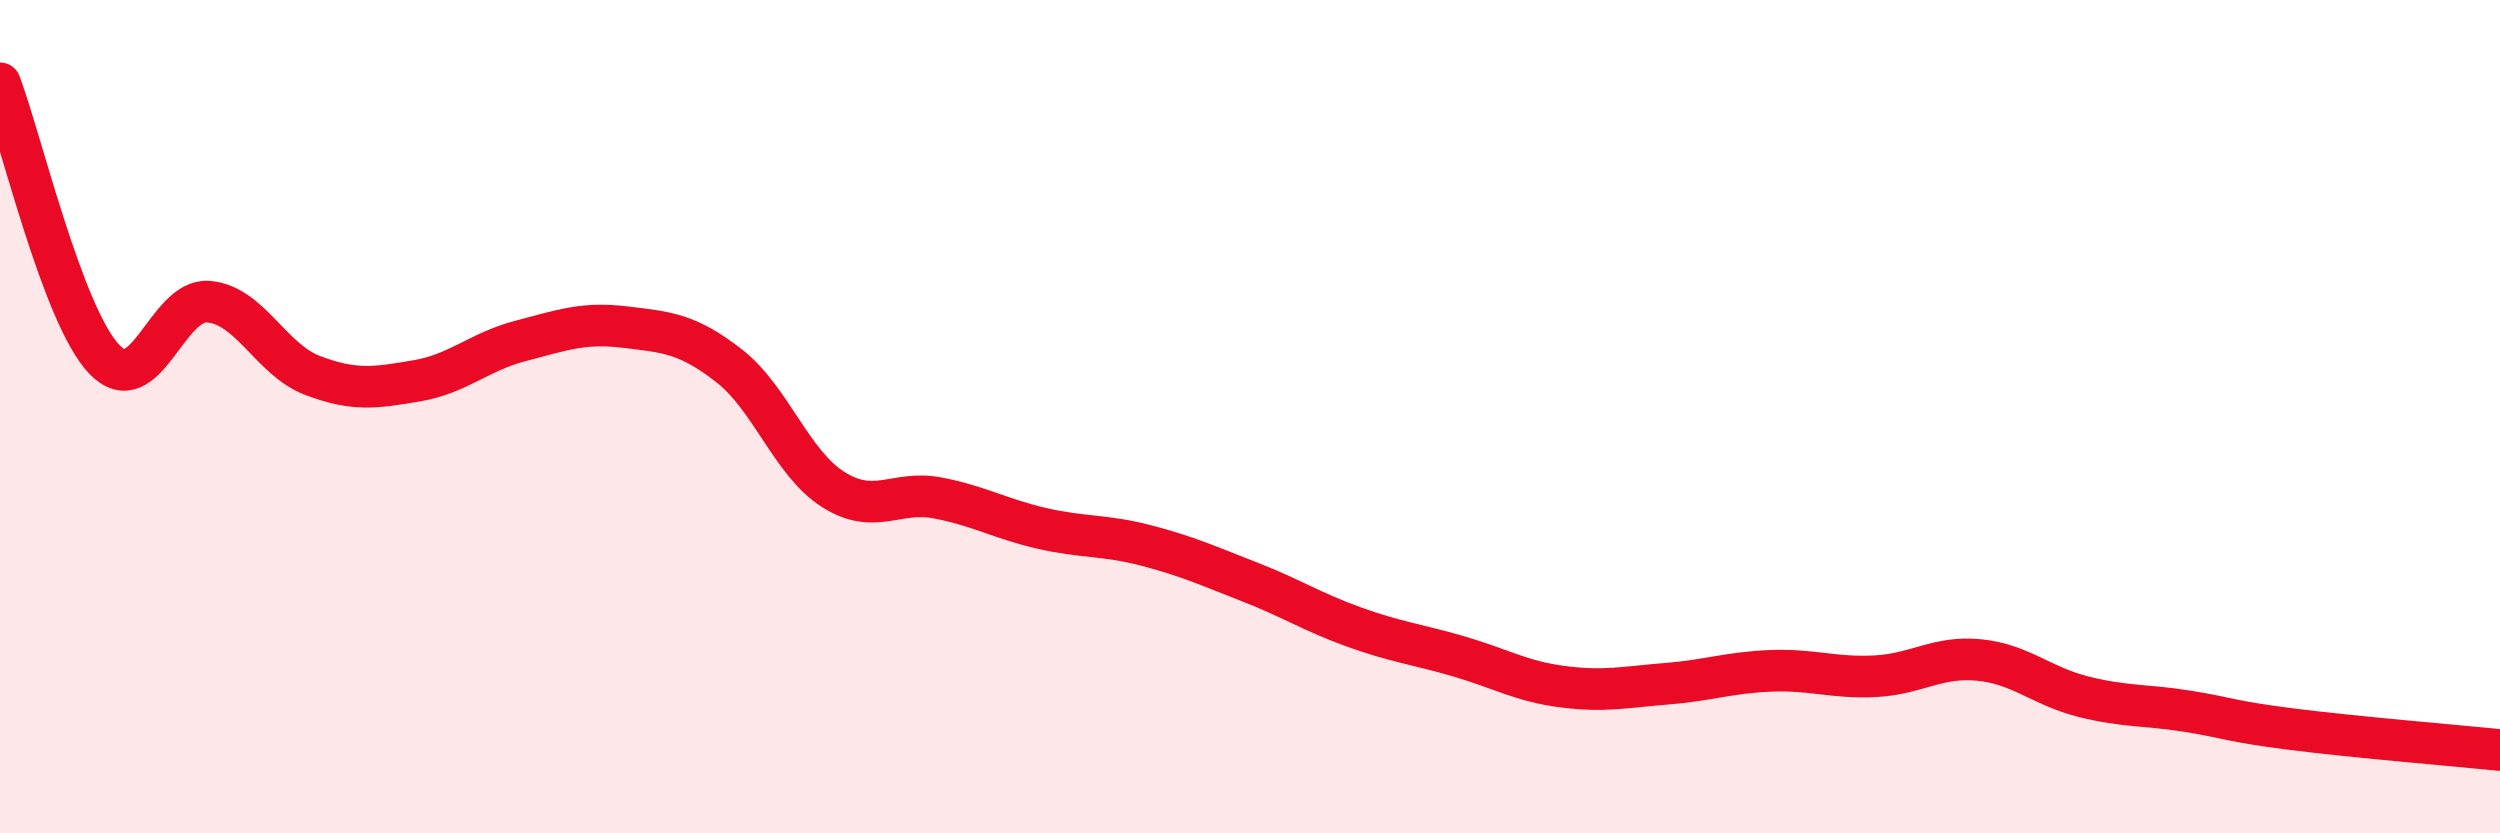
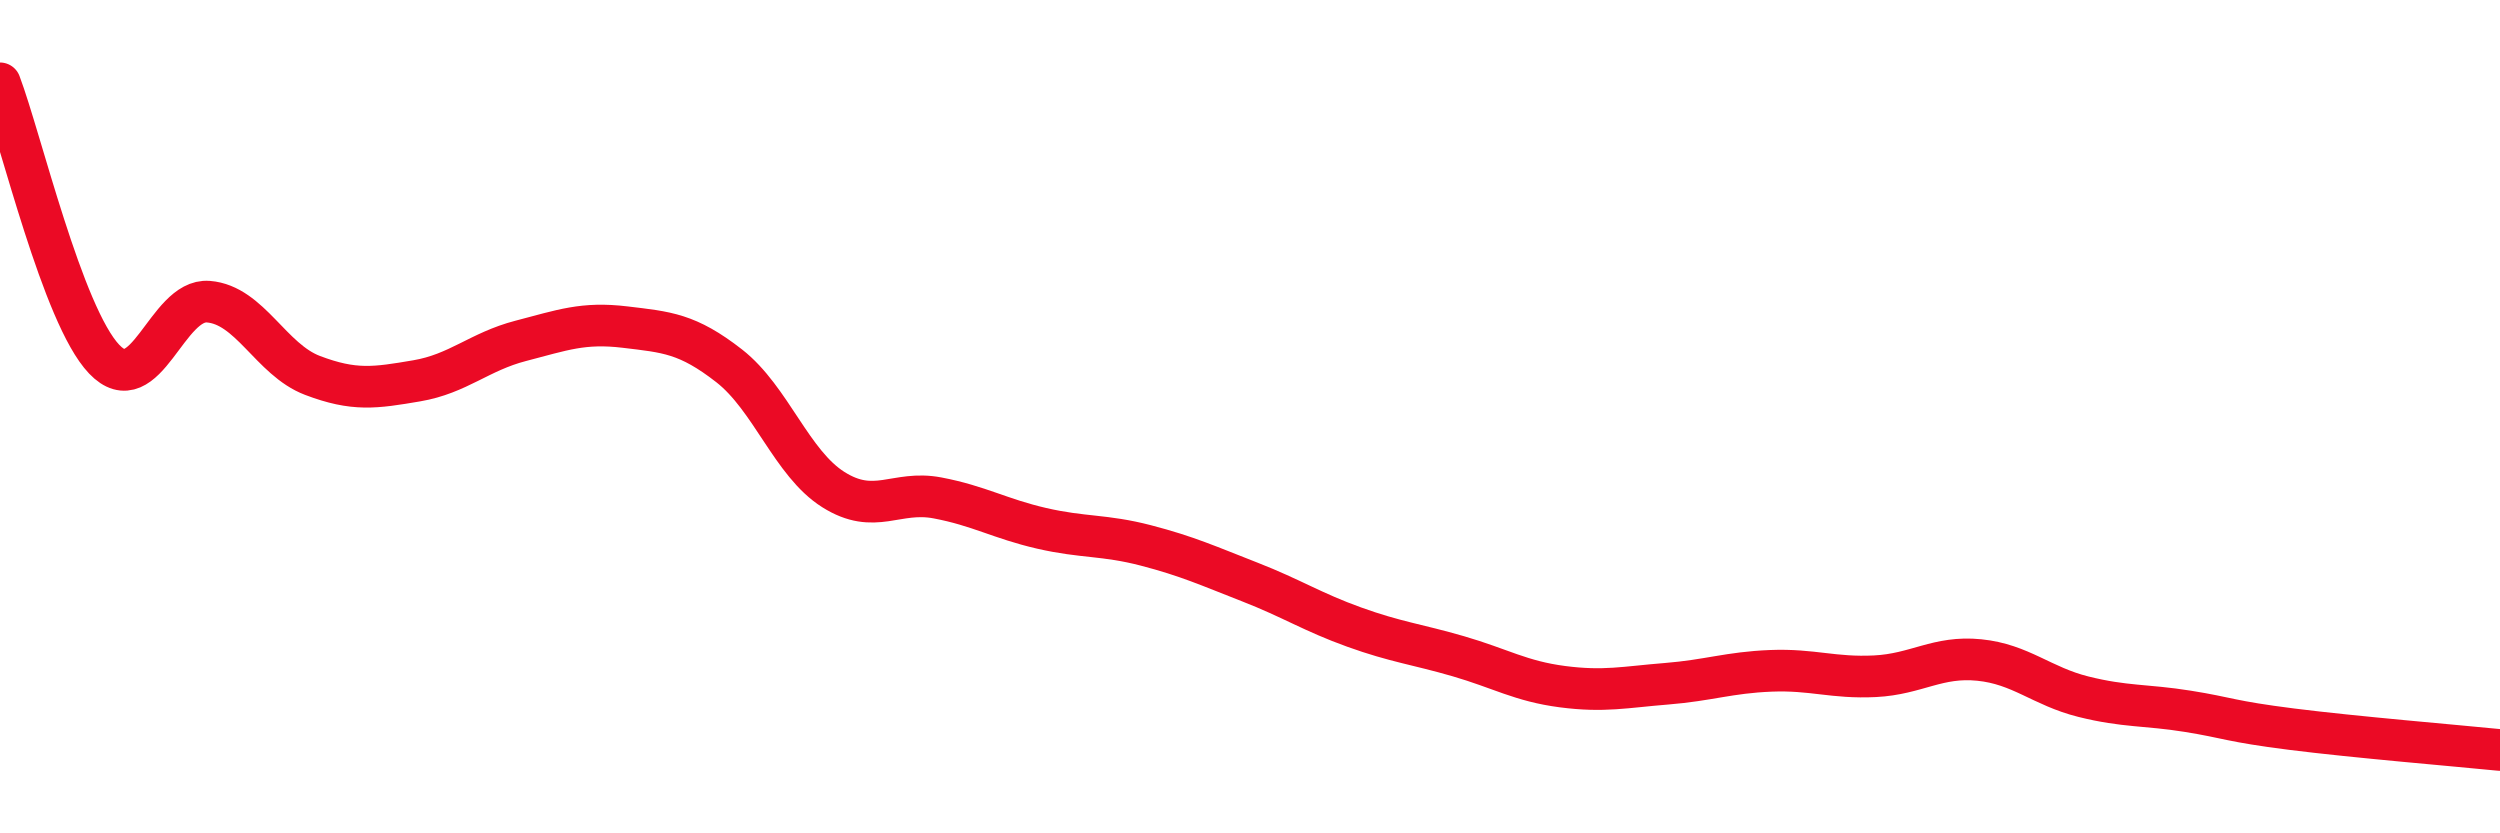
<svg xmlns="http://www.w3.org/2000/svg" width="60" height="20" viewBox="0 0 60 20">
-   <path d="M 0,2 C 0.5,3.32 1.5,7.57 2.5,8.62 C 3.5,9.67 4,7.16 5,7.24 C 6,7.32 6.5,8.63 7.5,9.01 C 8.5,9.39 9,9.31 10,9.14 C 11,8.97 11.5,8.44 12.5,8.18 C 13.5,7.92 14,7.73 15,7.85 C 16,7.97 16.5,8 17.5,8.78 C 18.5,9.56 19,11.12 20,11.75 C 21,12.38 21.5,11.76 22.5,11.95 C 23.5,12.14 24,12.45 25,12.68 C 26,12.91 26.5,12.83 27.5,13.09 C 28.5,13.35 29,13.58 30,13.97 C 31,14.36 31.5,14.69 32.5,15.05 C 33.5,15.41 34,15.46 35,15.75 C 36,16.04 36.5,16.35 37.5,16.48 C 38.5,16.61 39,16.49 40,16.41 C 41,16.33 41.5,16.14 42.5,16.1 C 43.5,16.06 44,16.28 45,16.23 C 46,16.18 46.5,15.74 47.5,15.84 C 48.5,15.94 49,16.47 50,16.72 C 51,16.97 51.5,16.91 52.5,17.07 C 53.5,17.23 53.5,17.31 55,17.5 C 56.5,17.69 59,17.9 60,18L60 20L0 20Z" fill="#EB0A25" opacity="0.1" stroke-linecap="round" stroke-linejoin="round" />
  <path d="M 0,2 C 0.5,3.32 1.5,7.57 2.5,8.62 C 3.5,9.67 4,7.16 5,7.24 C 6,7.32 6.5,8.63 7.5,9.01 C 8.5,9.39 9,9.31 10,9.14 C 11,8.97 11.5,8.44 12.5,8.18 C 13.5,7.92 14,7.73 15,7.85 C 16,7.97 16.5,8 17.5,8.78 C 18.5,9.56 19,11.12 20,11.75 C 21,12.38 21.5,11.76 22.5,11.95 C 23.5,12.14 24,12.45 25,12.68 C 26,12.91 26.5,12.83 27.5,13.09 C 28.5,13.35 29,13.58 30,13.97 C 31,14.36 31.5,14.69 32.5,15.05 C 33.5,15.41 34,15.46 35,15.75 C 36,16.04 36.5,16.35 37.5,16.48 C 38.5,16.61 39,16.49 40,16.41 C 41,16.33 41.5,16.14 42.5,16.1 C 43.5,16.06 44,16.28 45,16.23 C 46,16.18 46.5,15.74 47.5,15.84 C 48.5,15.94 49,16.47 50,16.72 C 51,16.97 51.5,16.91 52.5,17.07 C 53.5,17.23 53.5,17.31 55,17.5 C 56.5,17.69 59,17.9 60,18" stroke="#EB0A25" stroke-width="1" fill="none" stroke-linecap="round" stroke-linejoin="round" />
</svg>